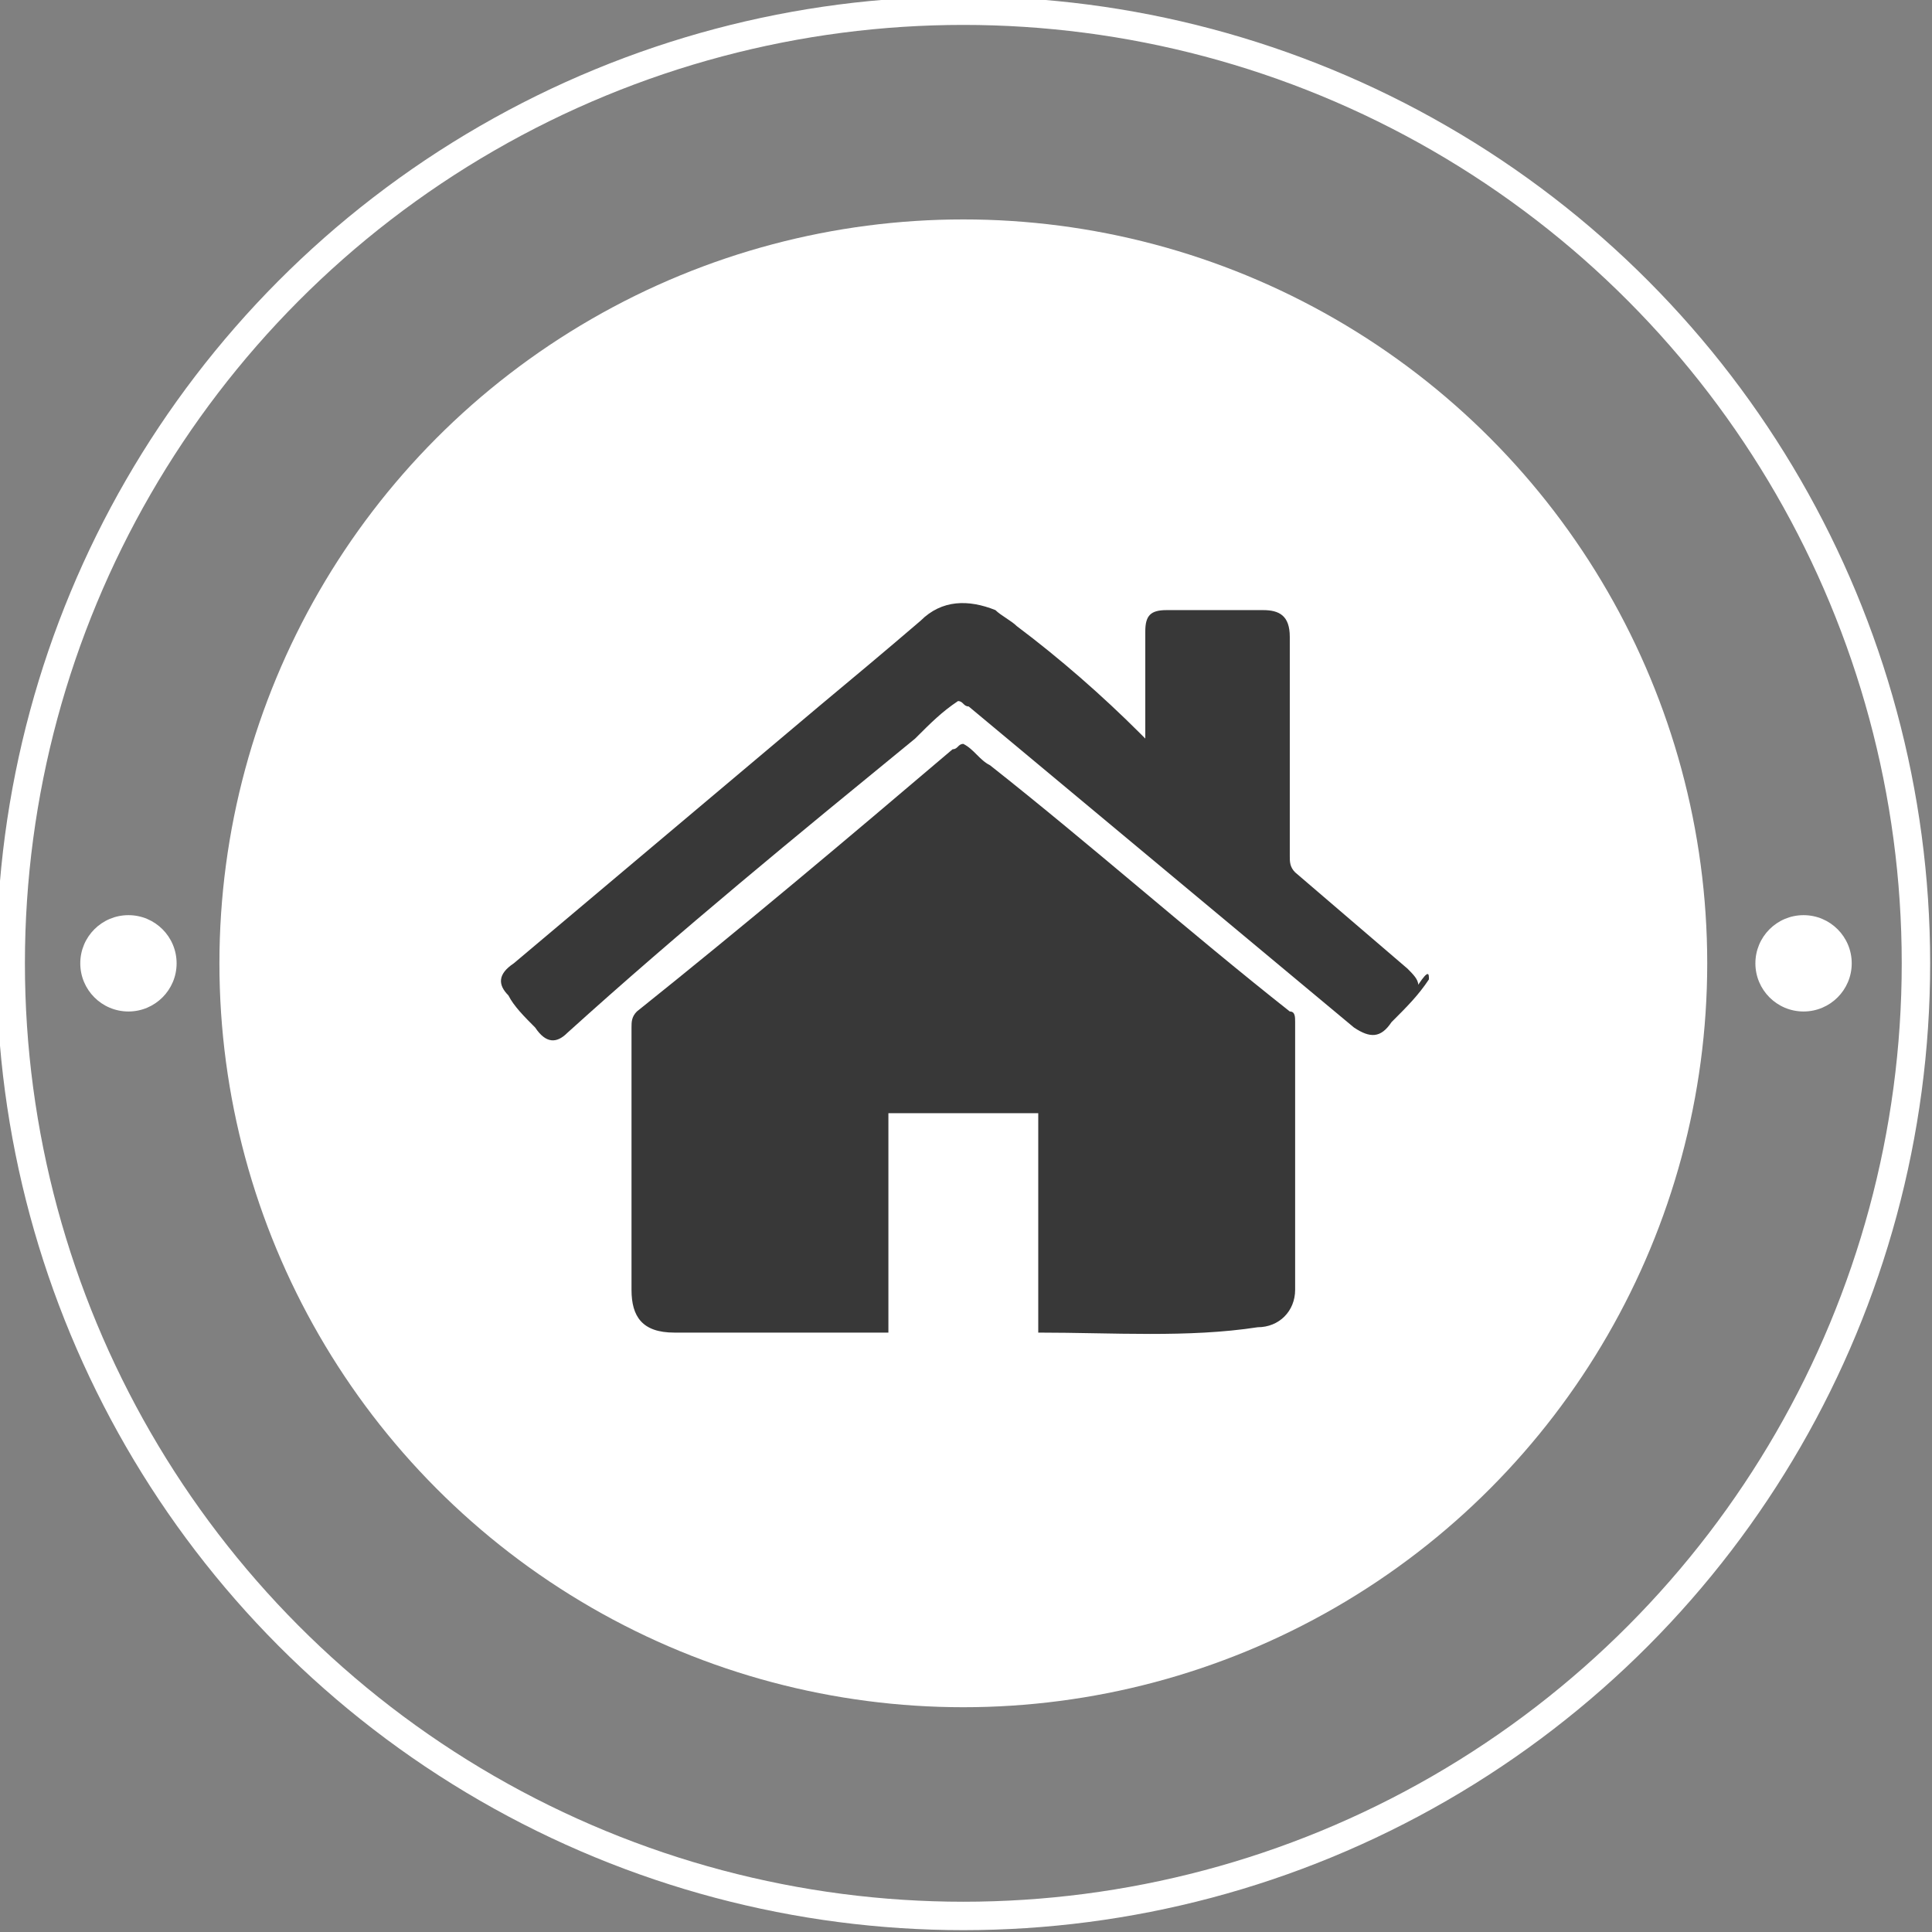
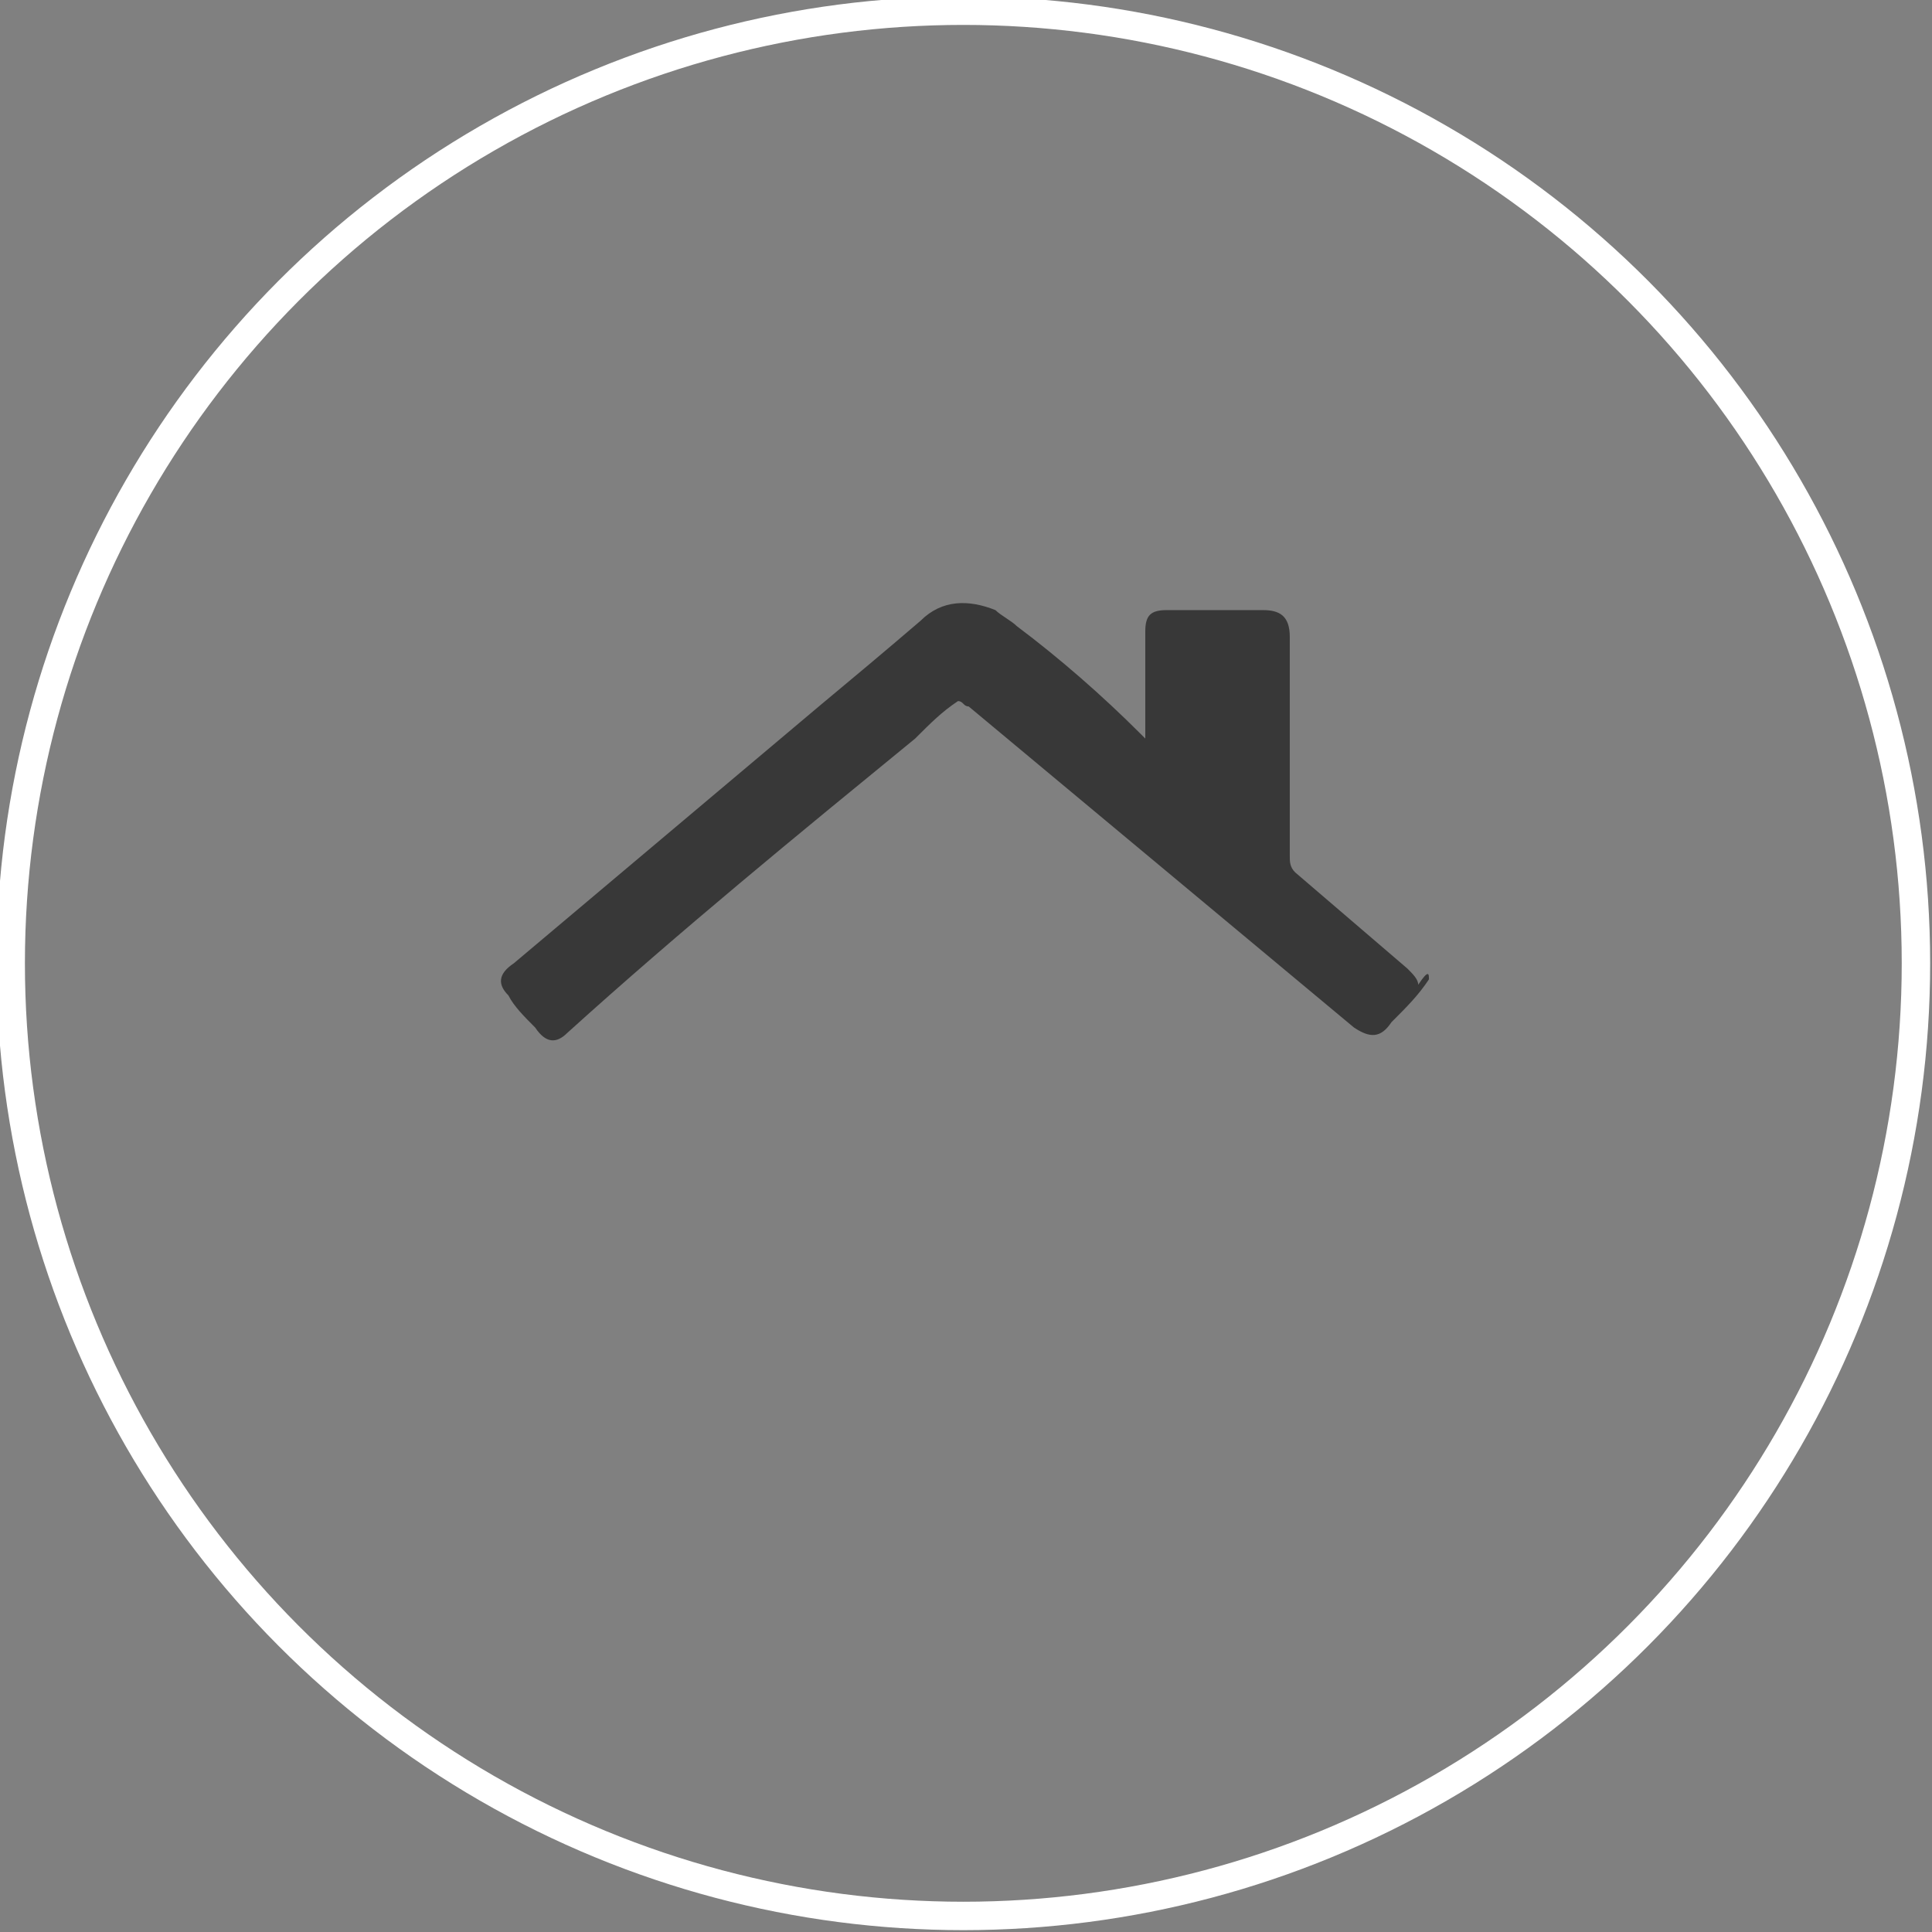
<svg xmlns="http://www.w3.org/2000/svg" version="1.1" id="Layer_1" x="0px" y="0px" viewBox="0 0 36.1 36.1" style="enable-background:new 0 0 36.1 36.1;" xml:space="preserve">
  <rect x="0" y="0" width="36.1" height="36.1" fill="#808080" stroke="none" />
  <style type="text/css">
	.st0{fill:#FFFFFF;}
	.st1{fill:none;stroke:#FFFFFF;stroke-width:0.531;stroke-miterlimit:10;}
	.st2{fill:#383838;}
</style>
  <g>
    <g>
-       <circle class="st0" cx="18" cy="18" r="13.9" />
      <circle class="st1" cx="18" cy="18" r="17.8" />
      <g>
-         <circle class="st0" cx="33.7" cy="18" r="0.9" />
-         <circle class="st0" cx="2.4" cy="18" r="0.9" />
-       </g>
+         </g>
    </g>
    <g id="urvr6F_00000128453541231576964770000013245713956600913838_">
      <g>
        <path class="st2" d="M26.7,18.3c-0.2,0.3-0.4,0.5-0.7,0.8c-0.2,0.3-0.4,0.3-0.7,0.1c-2.4-2-4.8-4-7.2-6c-0.1,0-0.1-0.1-0.2-0.1     c-0.3,0.2-0.5,0.4-0.8,0.7c-2.2,1.8-4.4,3.6-6.5,5.5c-0.2,0.2-0.4,0.2-0.6-0.1c-0.2-0.2-0.4-0.4-0.5-0.6     c-0.2-0.2-0.2-0.4,0.1-0.6c1.9-1.6,3.8-3.2,5.7-4.8c0.6-0.5,1.2-1,1.9-1.6c0.4-0.4,0.9-0.4,1.4-0.2c0.1,0.1,0.3,0.2,0.4,0.3     c0.8,0.6,1.6,1.3,2.3,2c0,0,0.1,0.1,0.1,0.1c0-0.1,0-0.1,0-0.2c0-0.6,0-1.2,0-1.8c0-0.3,0.1-0.4,0.4-0.4c0.6,0,1.2,0,1.8,0     c0.3,0,0.5,0.1,0.5,0.5c0,1.4,0,2.7,0,4.1c0,0.1,0,0.2,0.1,0.3c0.7,0.6,1.4,1.2,2.1,1.8c0.1,0.1,0.2,0.2,0.2,0.3     C26.7,18.1,26.7,18.2,26.7,18.3z" />
-         <path class="st2" d="M19.4,24.9c0-1.4,0-2.7,0-4.1c-0.9,0-1.8,0-2.8,0c0,1.4,0,2.7,0,4.1c-0.1,0-0.1,0-0.2,0c-1.3,0-2.5,0-3.8,0     c-0.6,0-0.8-0.3-0.8-0.8c0-1.6,0-3.3,0-4.9c0-0.1,0-0.2,0.1-0.3c2-1.6,3.9-3.2,5.9-4.9c0.1,0,0.1-0.1,0.2-0.1     c0.2,0.1,0.3,0.3,0.5,0.4c1.9,1.5,3.7,3.1,5.6,4.6c0.1,0,0.1,0.1,0.1,0.2c0,1.7,0,3.4,0,5c0,0.4-0.3,0.7-0.7,0.7     C22.2,25,20.8,24.9,19.4,24.9C19.5,24.9,19.5,24.9,19.4,24.9z" />
      </g>
    </g>
  </g>
</svg>